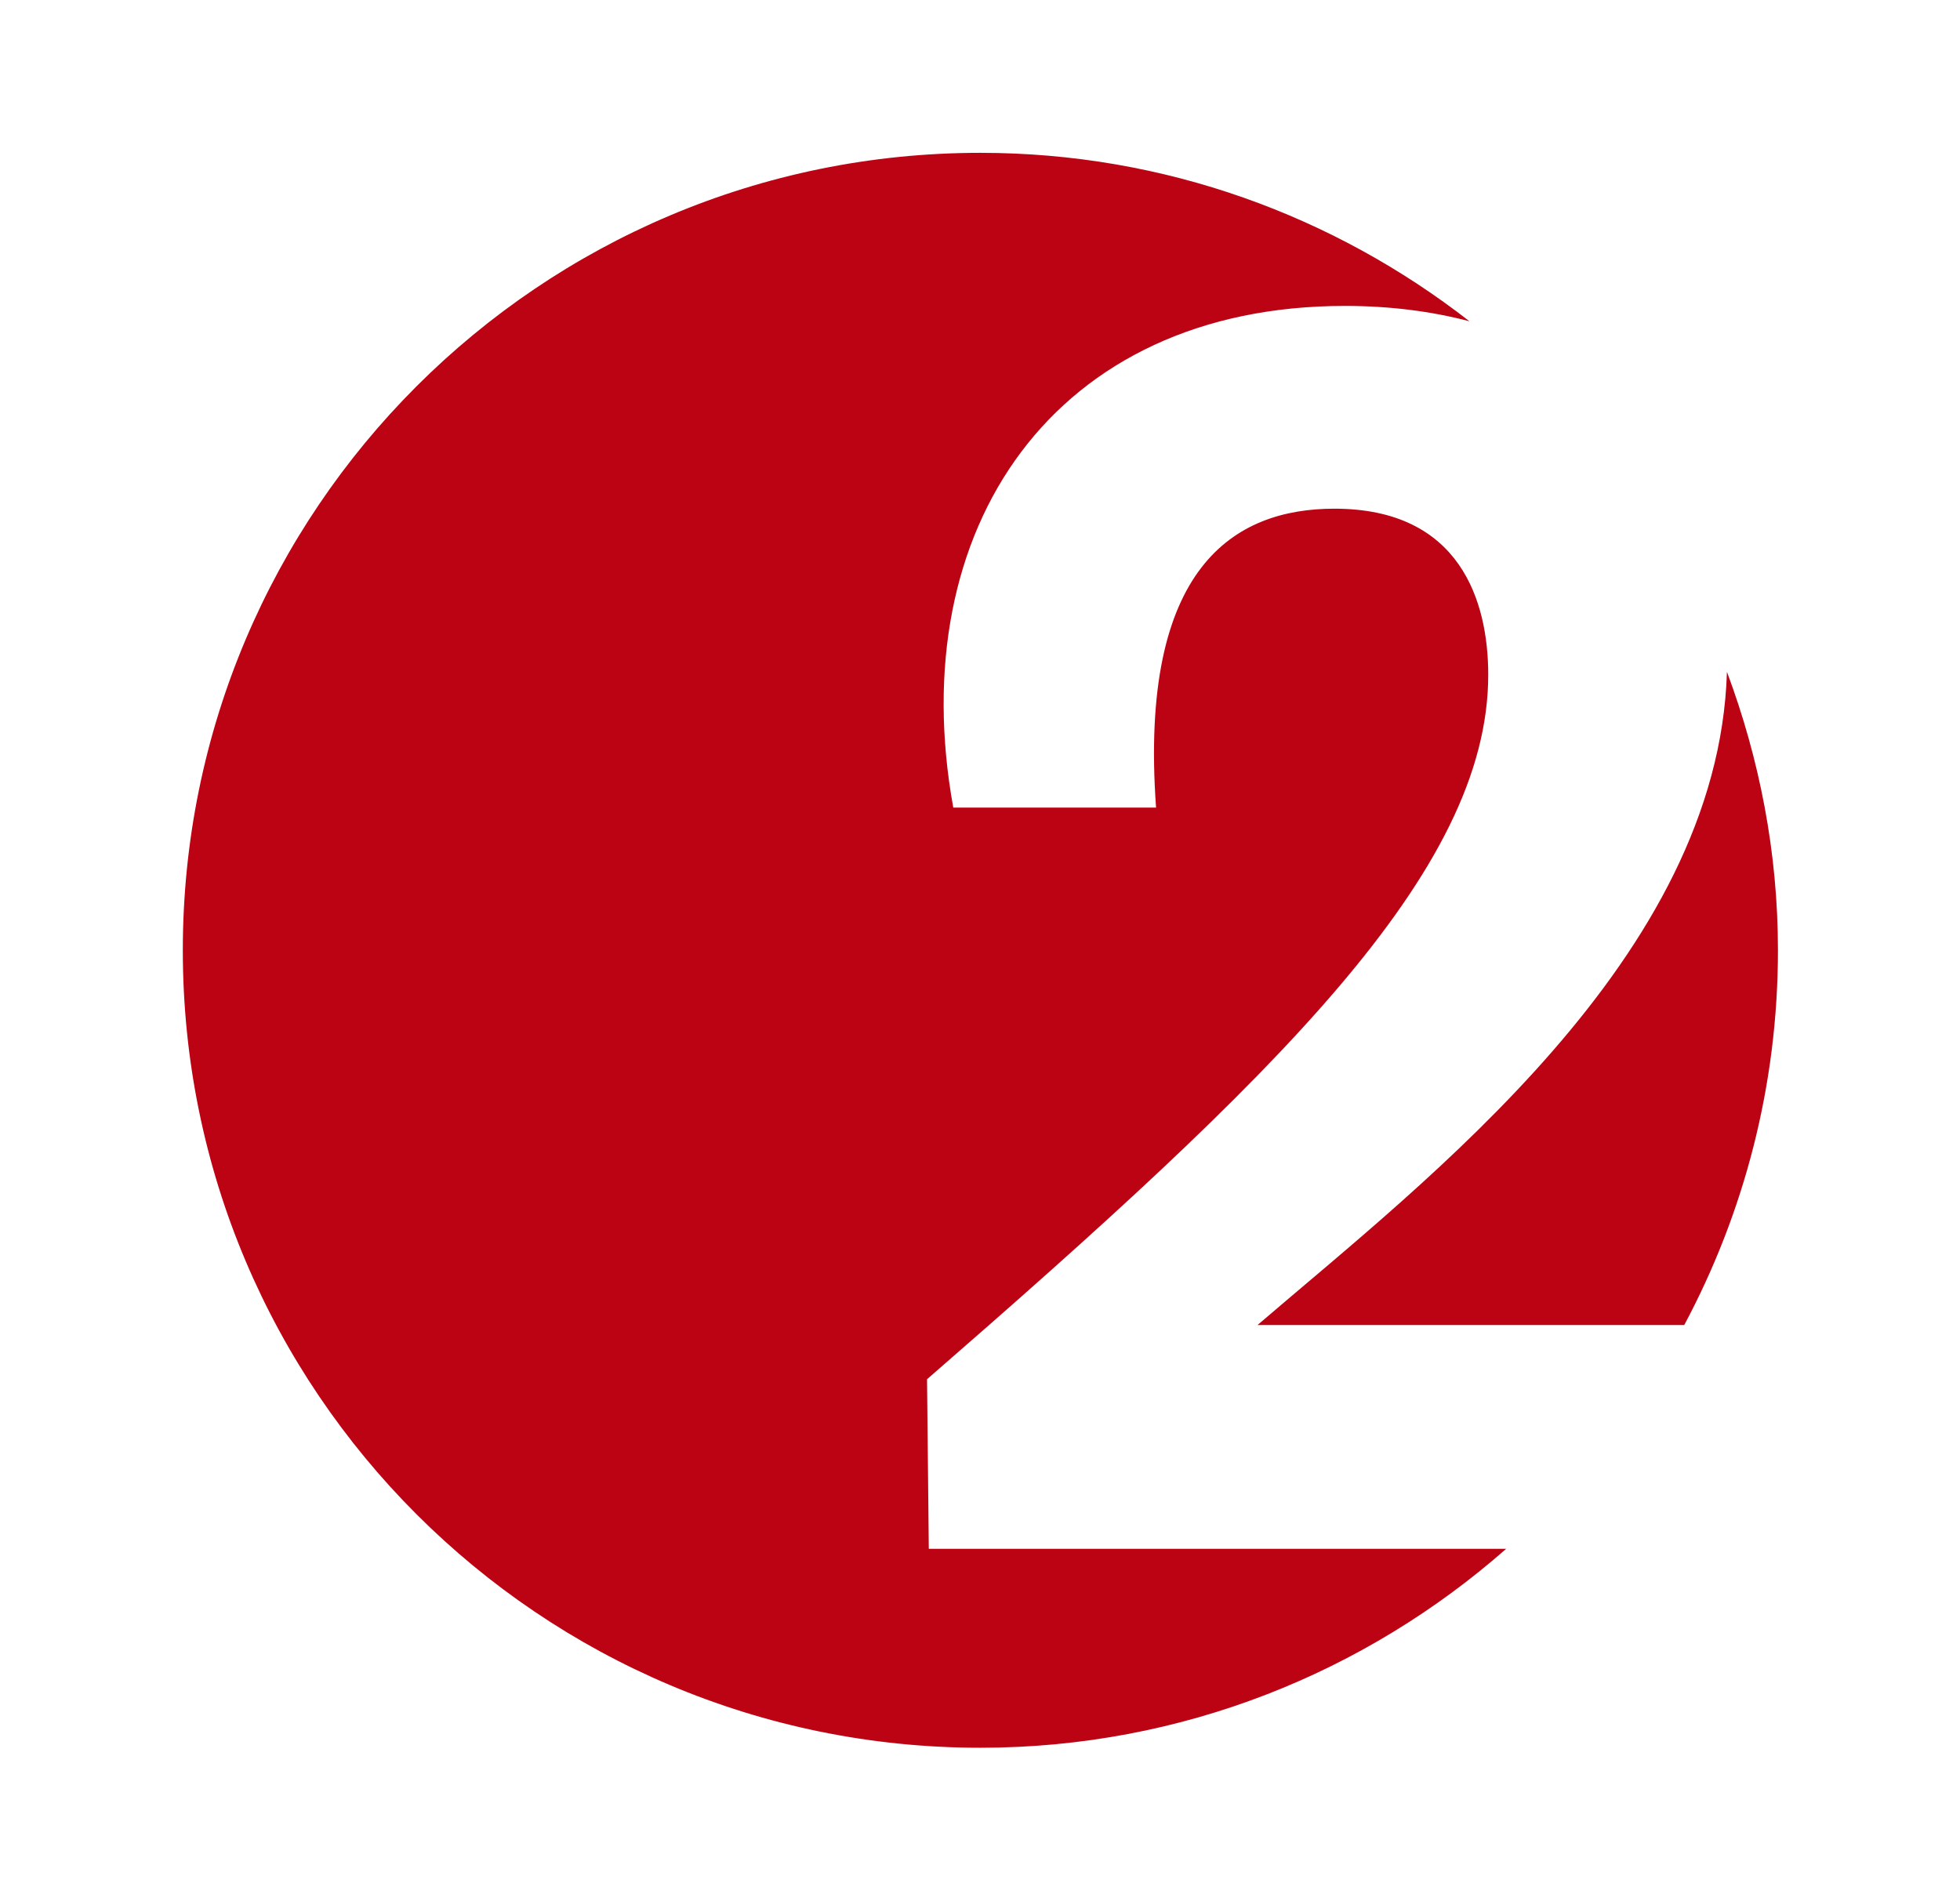
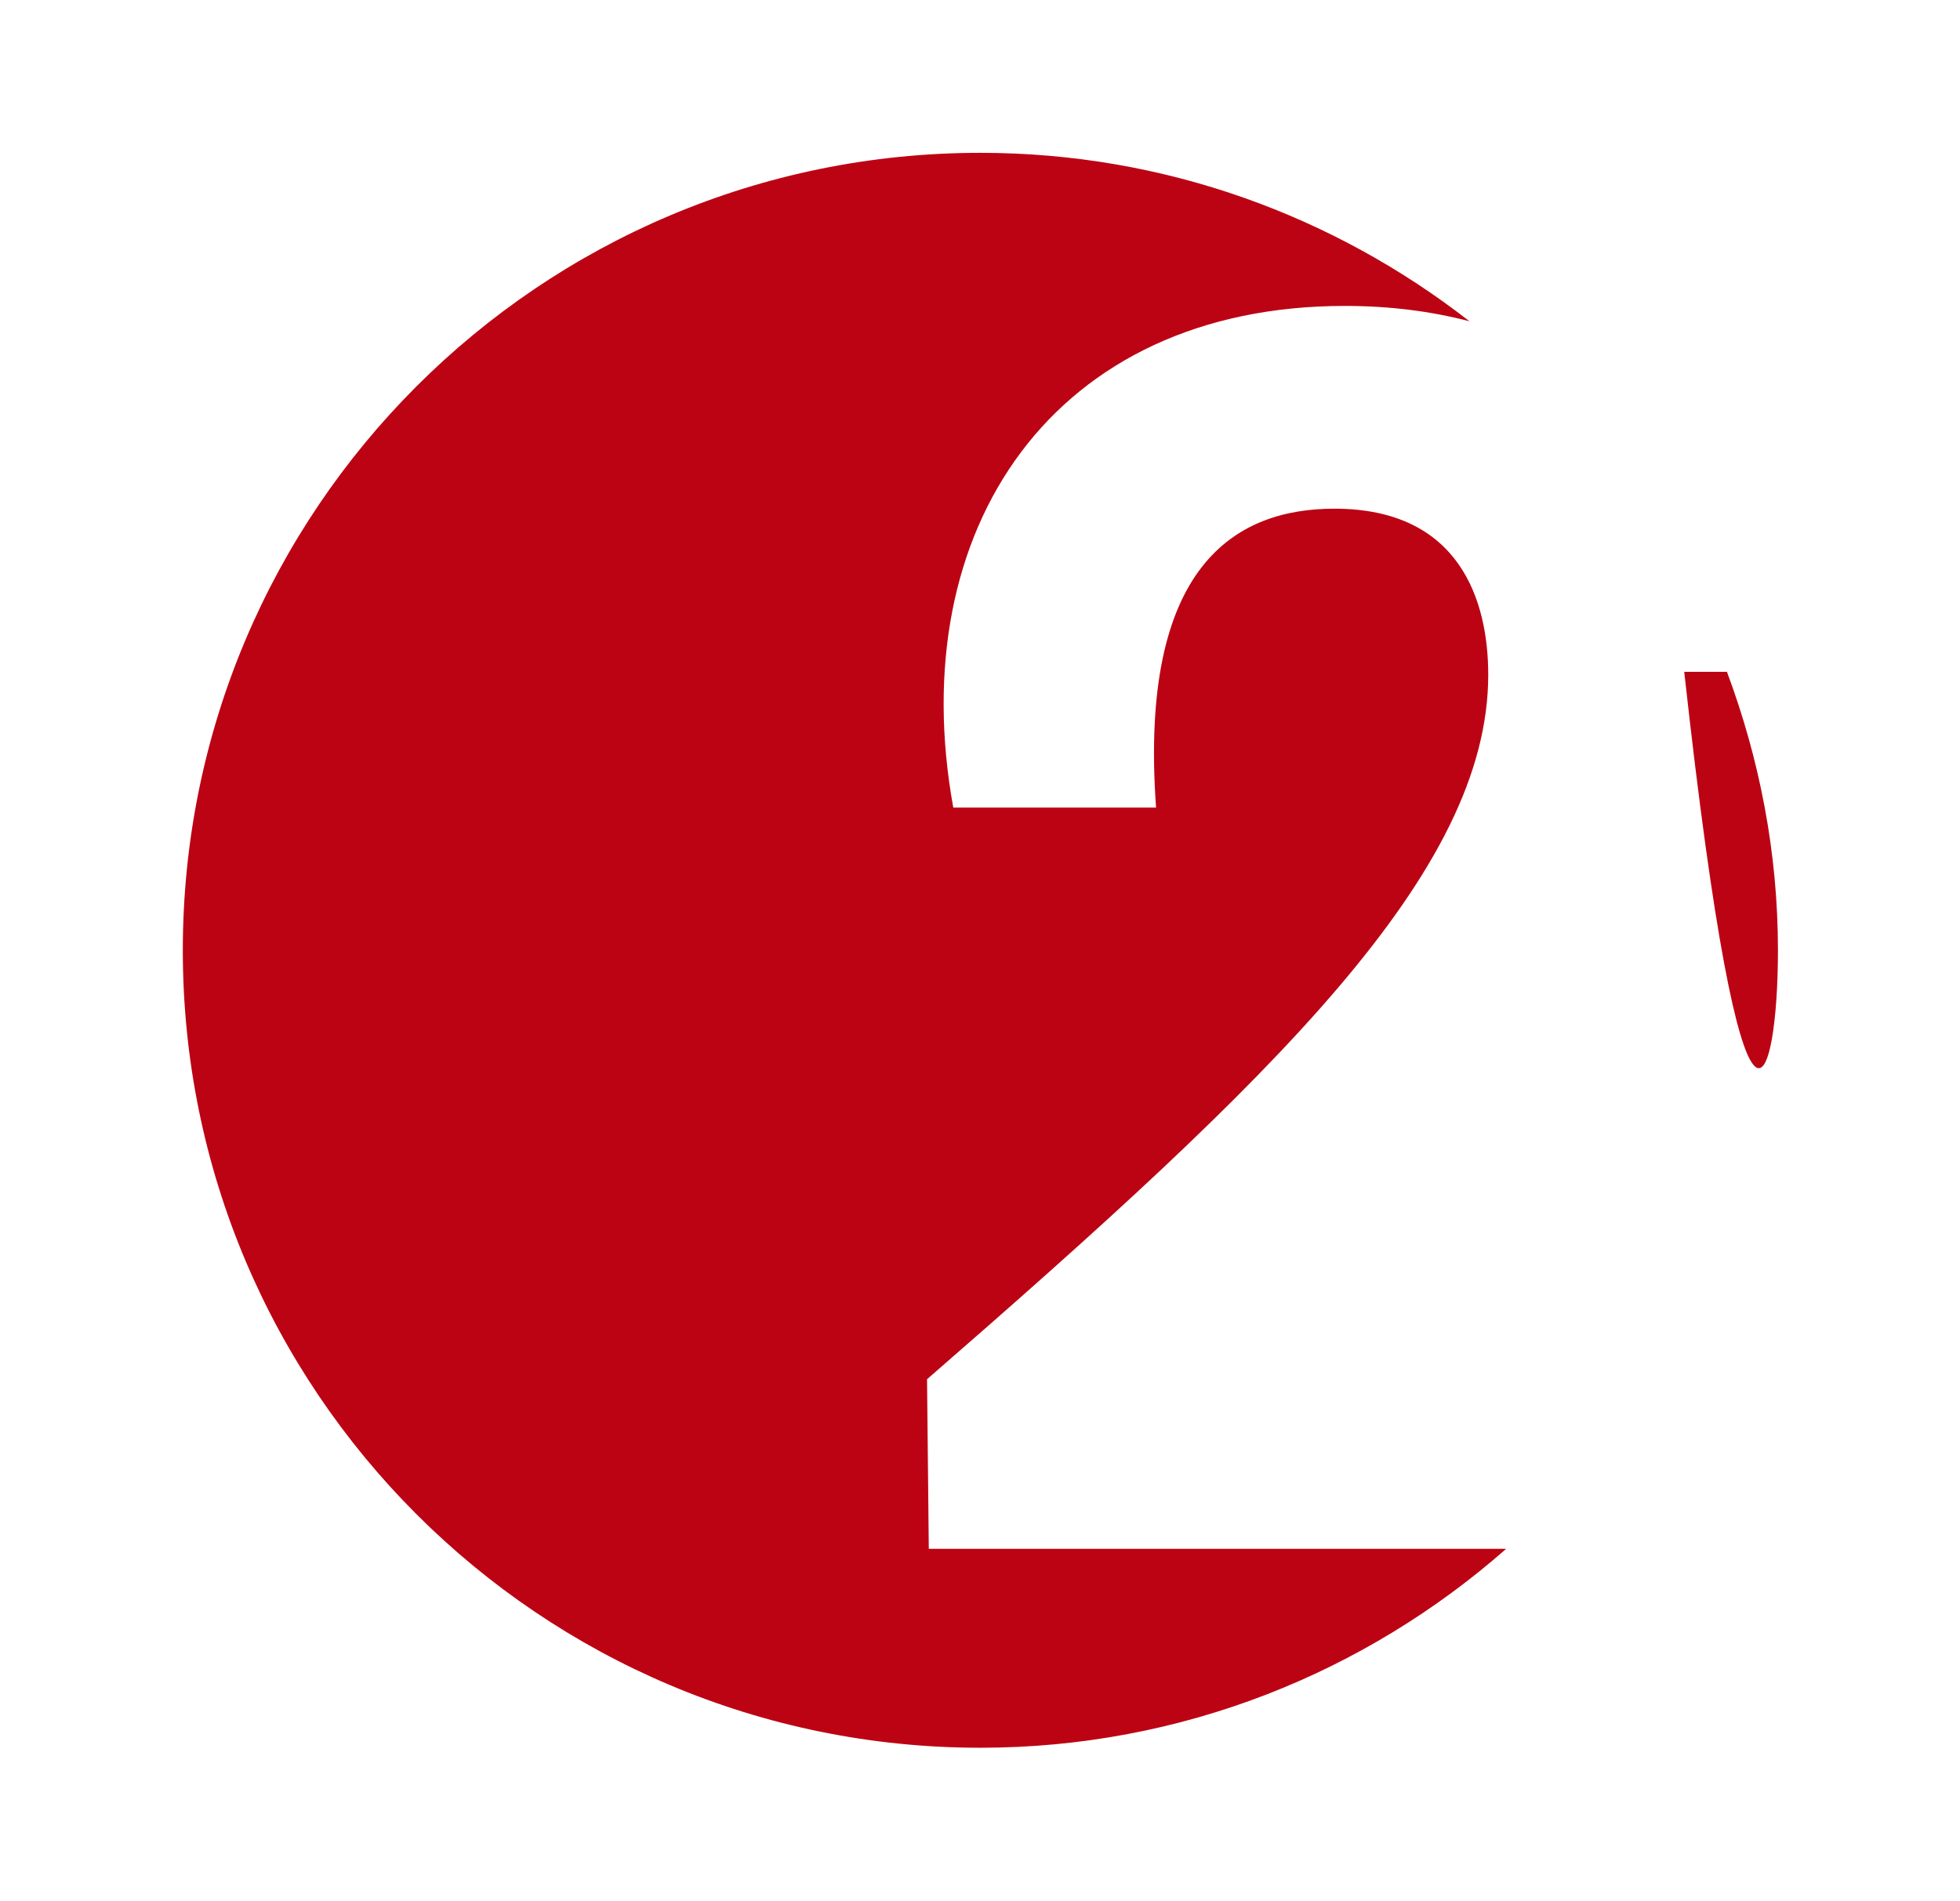
<svg xmlns="http://www.w3.org/2000/svg" width="1308" height="1269" viewBox="0 0 1308 1269" fill="none">
-   <path d="M1186.51 634.242C1186.51 568.767 1174.1 506.316 1152.47 448.391C1146.75 639.054 952.958 786.673 839.182 884.36H1123.97C1163.78 809.771 1186.51 724.677 1186.51 634.242ZM980.626 214.419C890.456 144.216 777.4 102 654.264 102C360.305 102 122 340.305 122 634.242C122 928.177 360.305 1166.48 654.264 1166.48C788.872 1166.48 911.439 1116.11 1005.17 1033.69H619.829L618.655 920.532C850.837 718.69 993.168 582.187 993.168 450.339C993.168 401.338 974.503 339.503 890.508 339.503C823.996 339.503 759.834 378.03 771.495 539.017H636.168C602.326 352.361 703.831 204.175 897.489 204.175C927.512 204.175 955.285 207.759 980.626 214.419Z" fill="#BC0313" />
+   <path d="M1186.51 634.242C1186.51 568.767 1174.1 506.316 1152.47 448.391H1123.97C1163.78 809.771 1186.51 724.677 1186.51 634.242ZM980.626 214.419C890.456 144.216 777.4 102 654.264 102C360.305 102 122 340.305 122 634.242C122 928.177 360.305 1166.48 654.264 1166.48C788.872 1166.48 911.439 1116.11 1005.17 1033.69H619.829L618.655 920.532C850.837 718.69 993.168 582.187 993.168 450.339C993.168 401.338 974.503 339.503 890.508 339.503C823.996 339.503 759.834 378.03 771.495 539.017H636.168C602.326 352.361 703.831 204.175 897.489 204.175C927.512 204.175 955.285 207.759 980.626 214.419Z" fill="#BC0313" />
</svg>